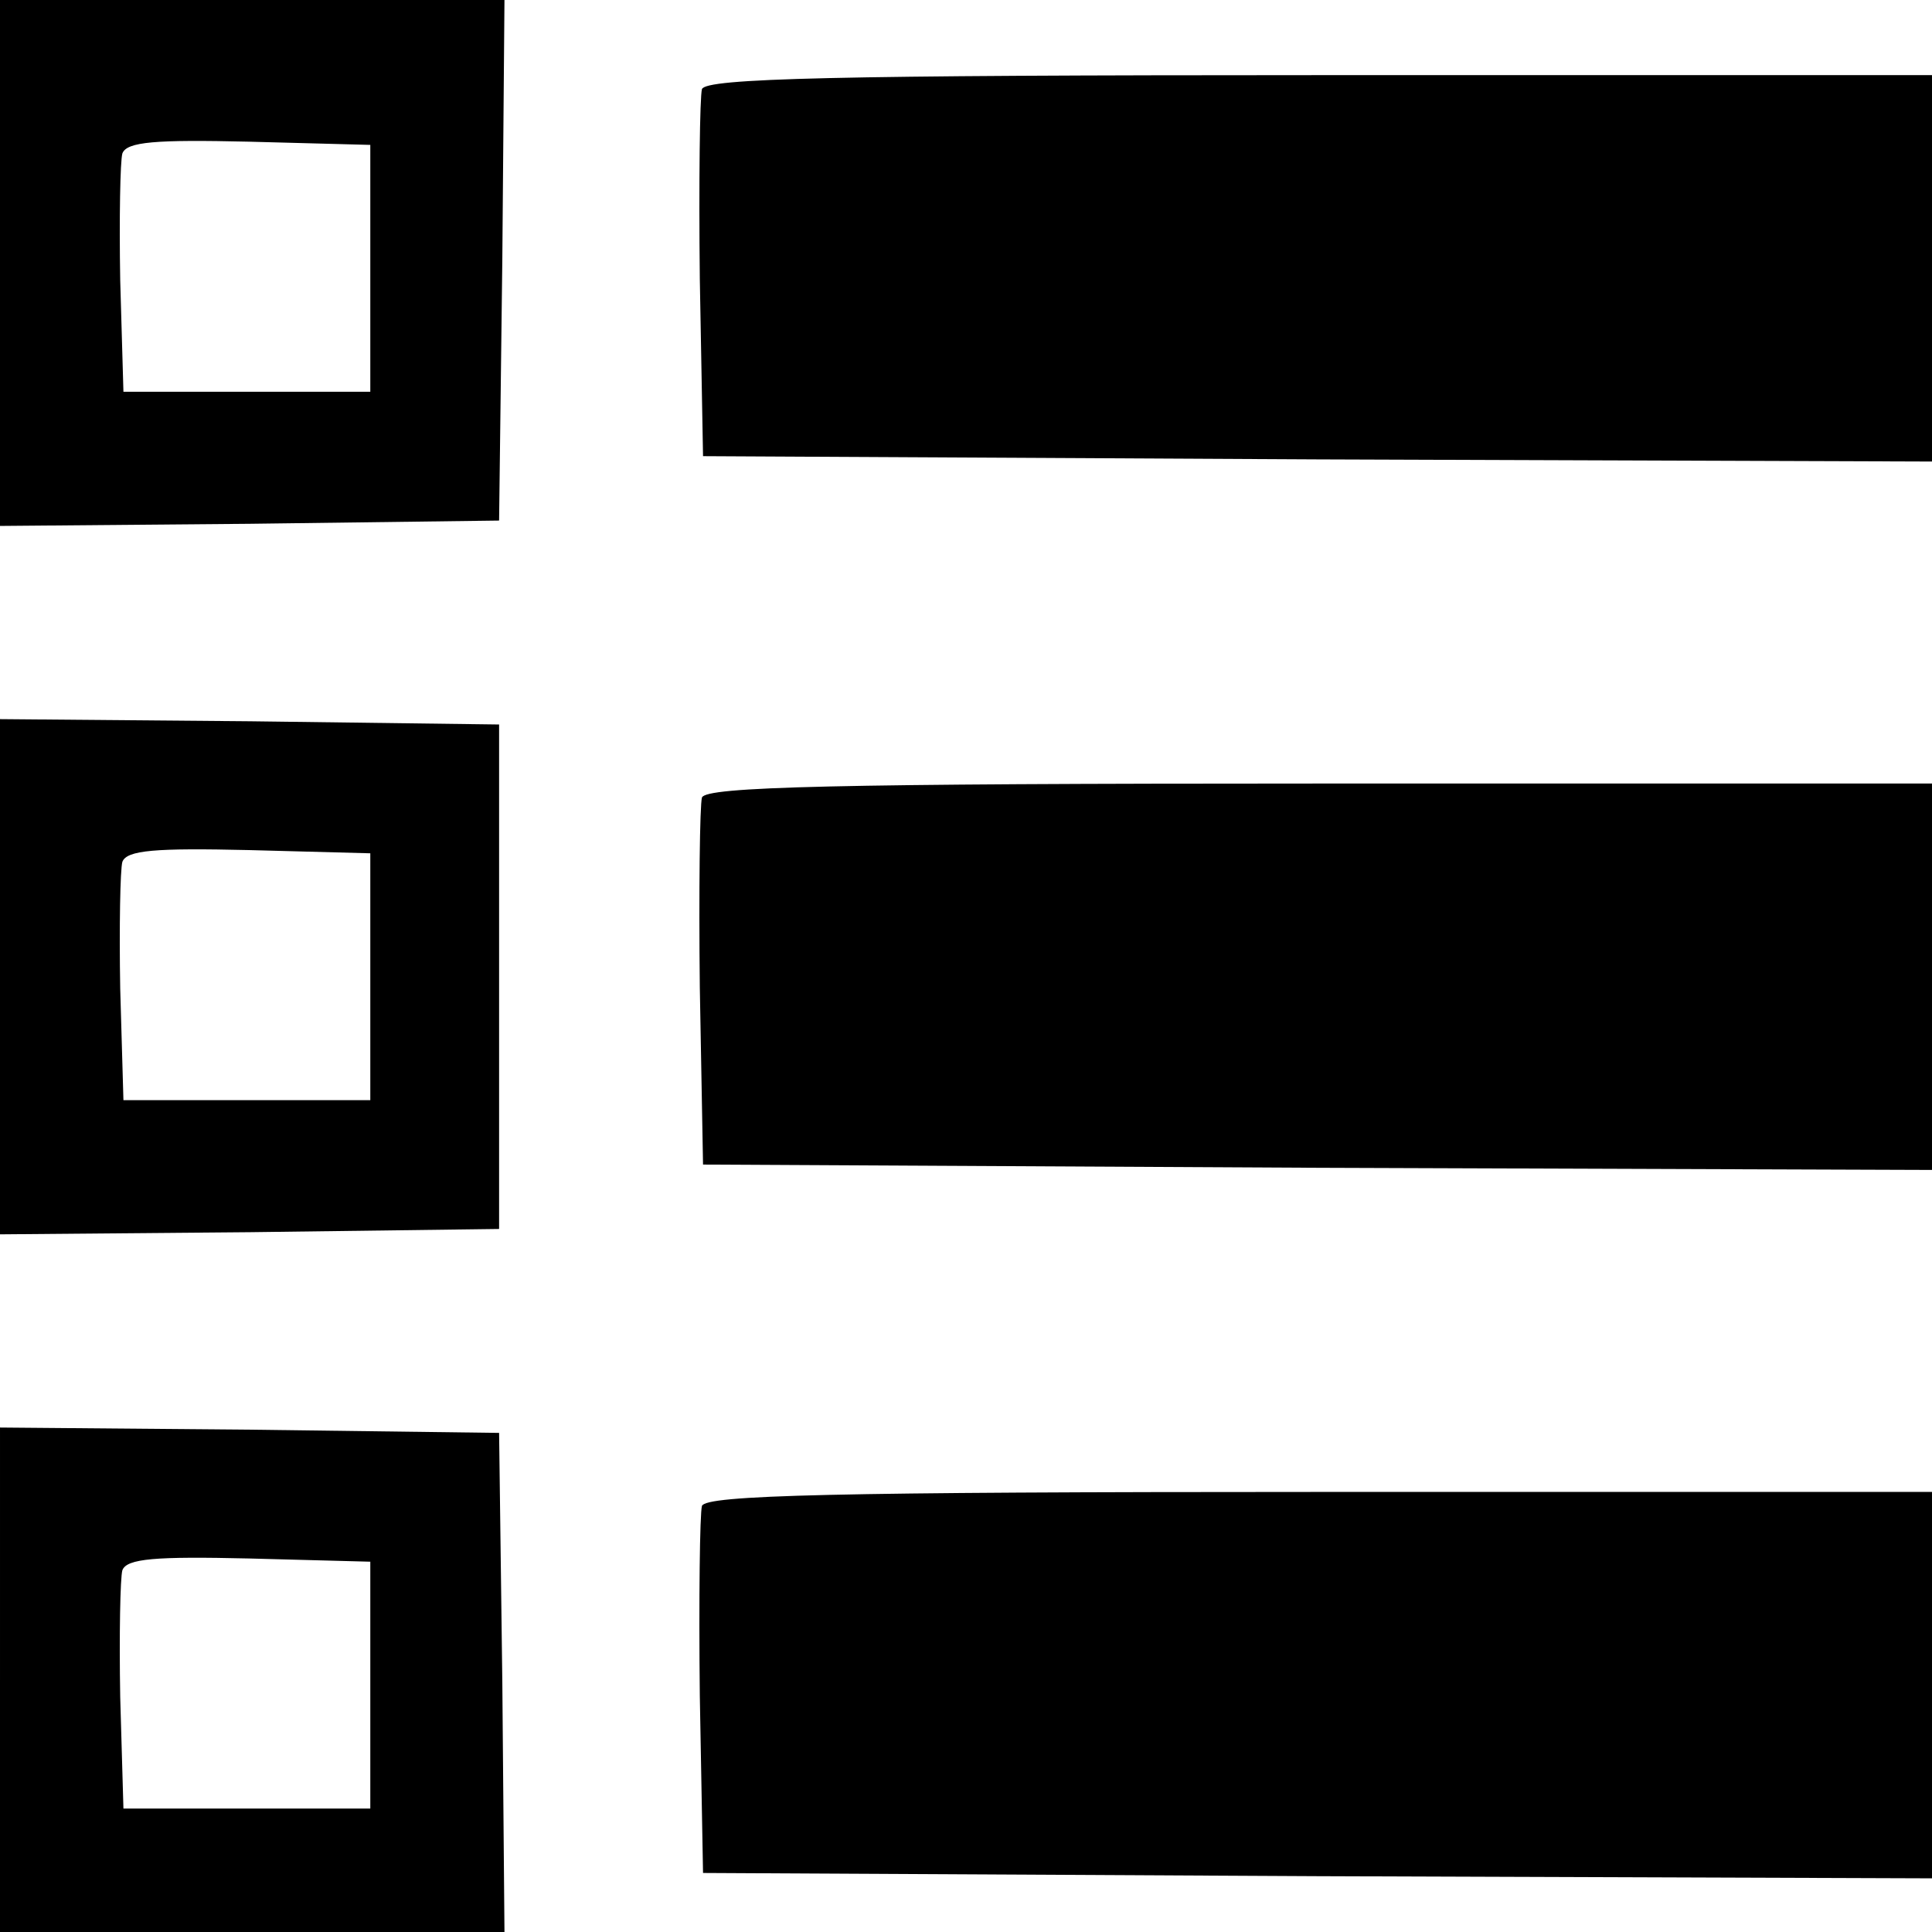
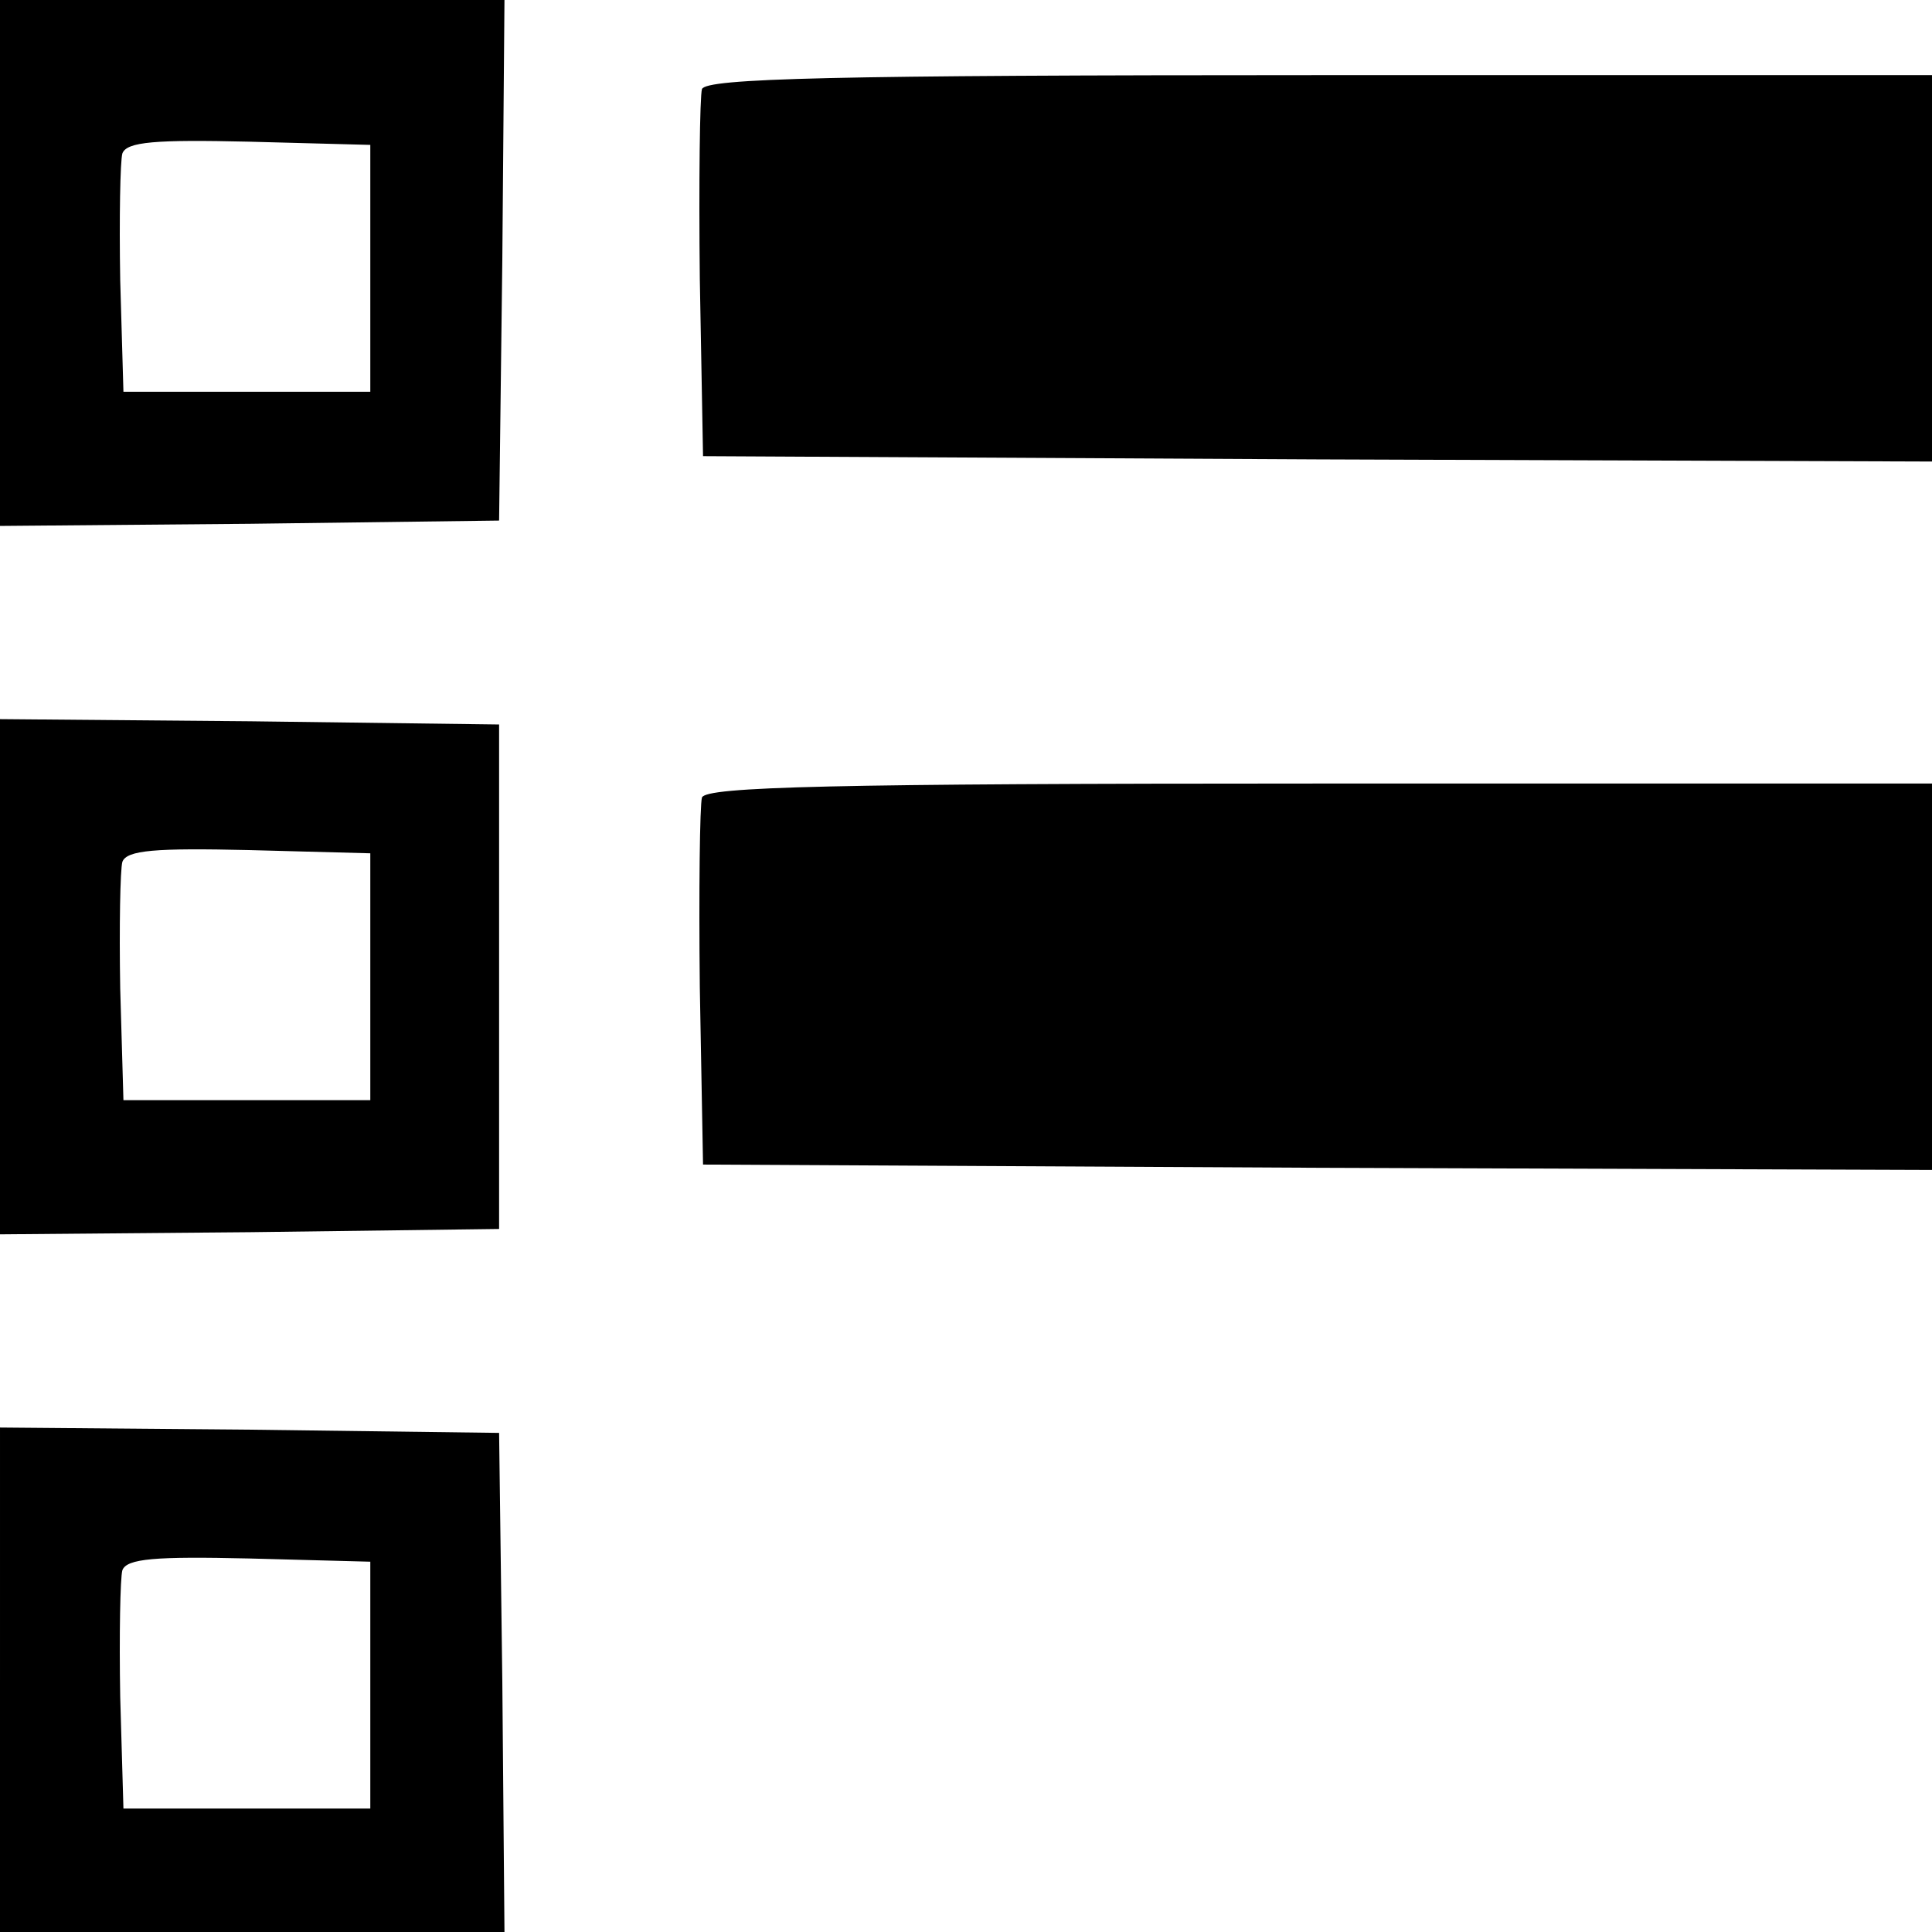
<svg xmlns="http://www.w3.org/2000/svg" version="1.0" width="180pt" height="180pt" viewBox="0 0 180 180" preserveAspectRatio="xMidYMid meet">
  <g transform="translate(0,180) scale(0.1,-0.1)" fill="#000000" stroke="none">
    <path d="M0 1555 l0 -245 233 2 232 3 3 243 2 242 -235 0 -235 0 0 -245z m345 -5 l0 -115 -115 0 -115 0 -3 104 c-1 58 0 111 2 118 4 11 31 13 118 11 l113 -3 0 -115z" />
    <path d="M654 1717 c-2 -7 -3 -87 -2 -177 l3 -165 573 -3 572 -2 0 180 0 180 -570 0 c-456 0 -572 -3 -576 -13z" />
    <path d="M0 890 l0 -240 233 2 232 3 0 235 0 235 -232 3 -233 2 0 -240z m345 0 l0 -115 -115 0 -115 0 -3 104 c-1 58 0 111 2 118 4 11 31 13 118 11 l113 -3 0 -115z" />
    <path d="M654 1057 c-2 -7 -3 -87 -2 -177 l3 -165 573 -3 572 -2 0 180 0 180 -570 0 c-456 0 -572 -3 -576 -13z" />
    <path d="M0 235 l0 -235 235 0 235 0 -2 233 -3 232 -232 3 -233 2 0 -235z m345 -5 l0 -115 -115 0 -115 0 -3 104 c-1 58 0 111 2 118 4 11 31 13 118 11 l113 -3 0 -115z" />
-     <path d="M654 397 c-2 -7 -3 -87 -2 -177 l3 -165 573 -3 572 -2 0 180 0 180 -570 0 c-456 0 -572 -3 -576 -13z" />
  </g>
</svg>